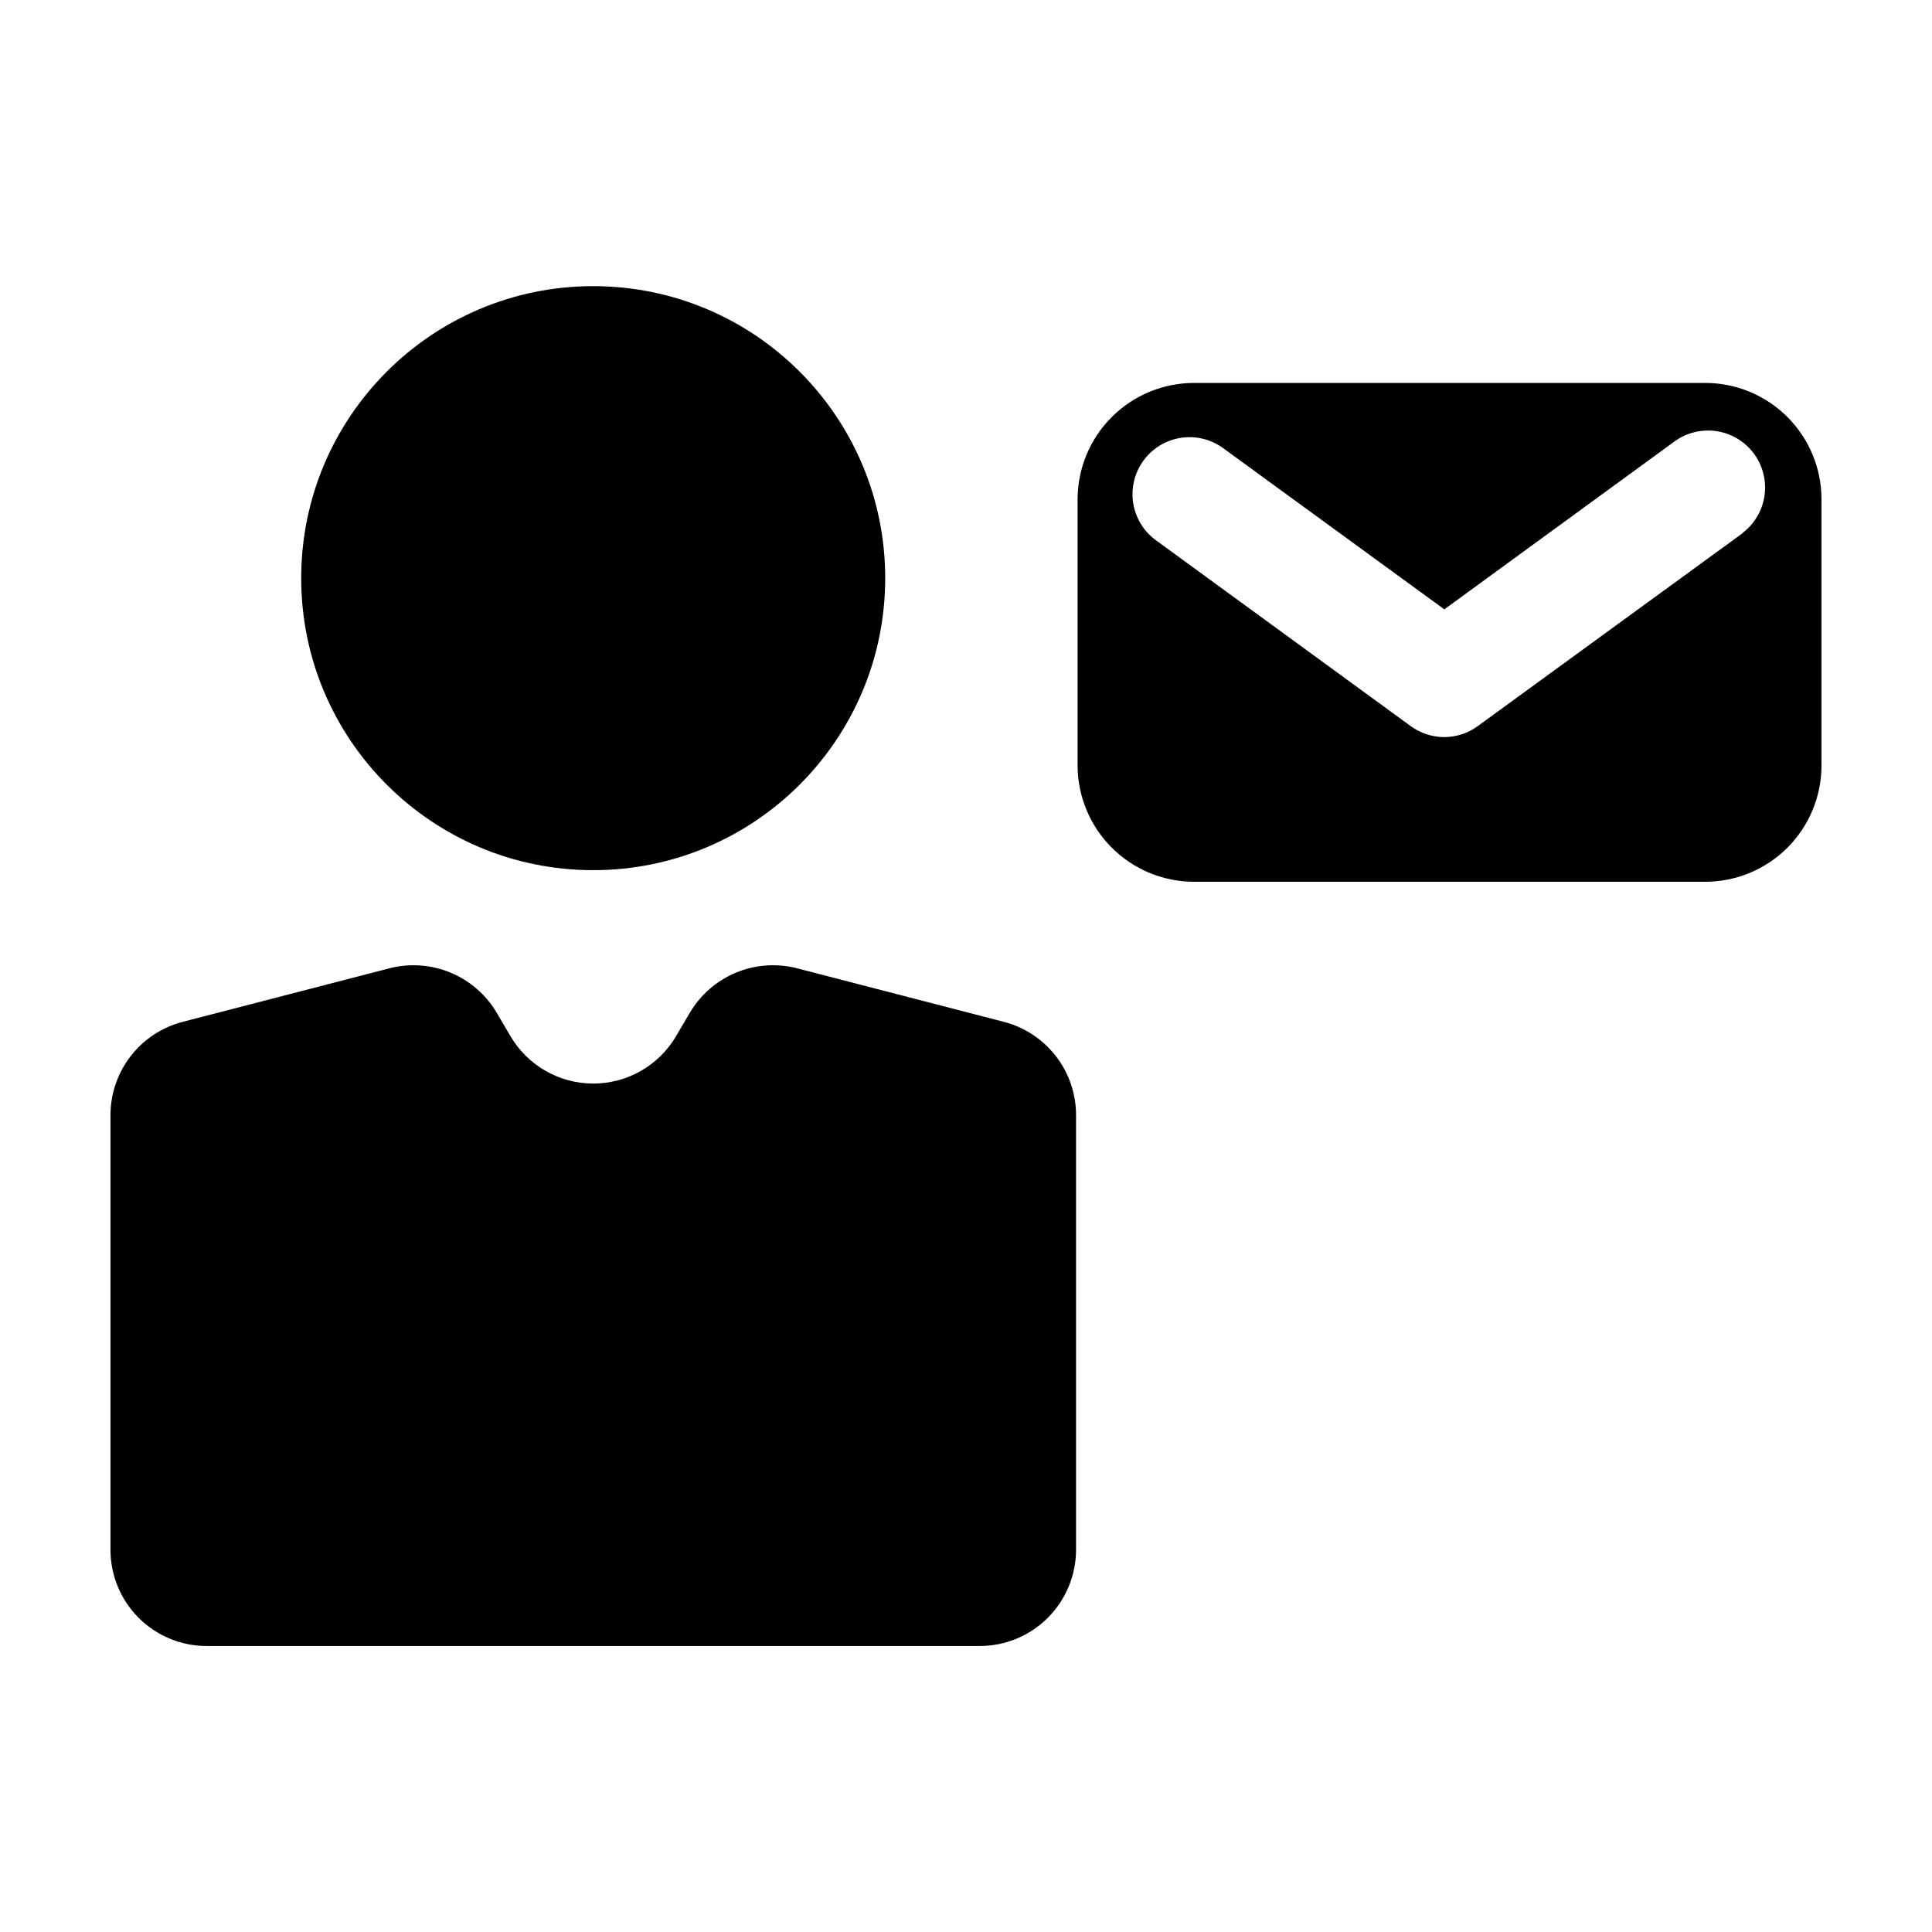
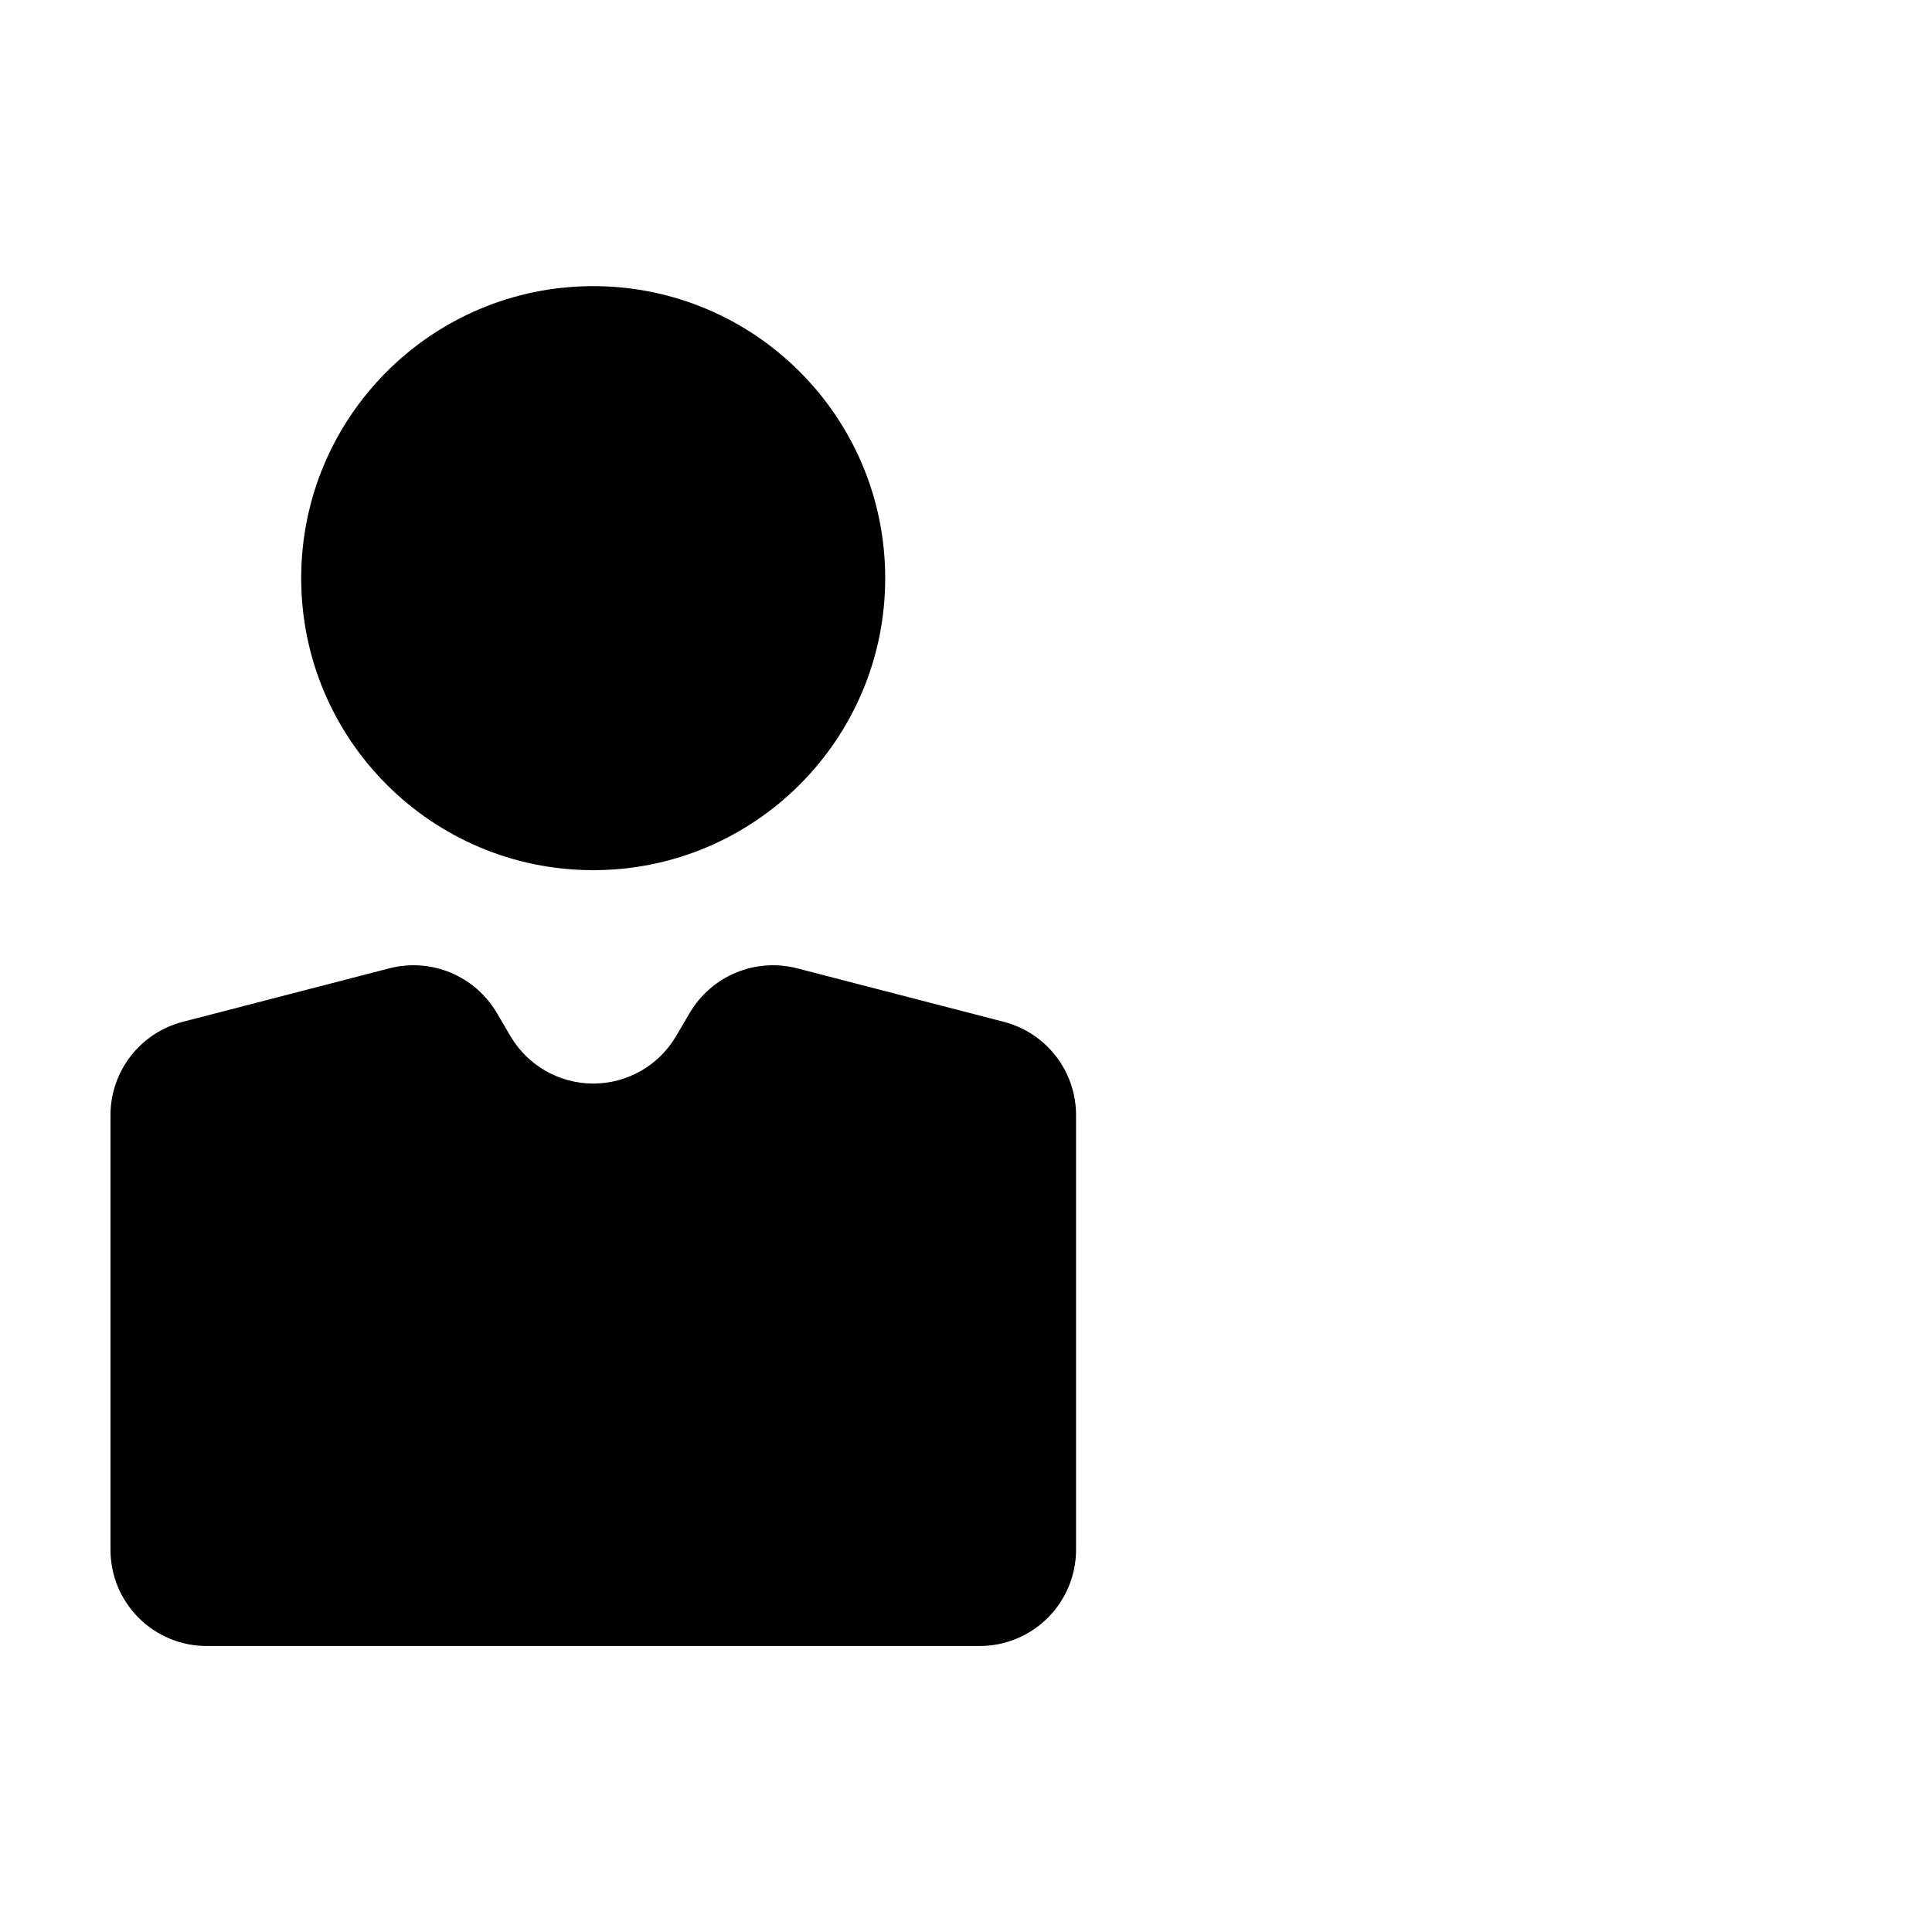
<svg xmlns="http://www.w3.org/2000/svg" fill="#000000" width="800px" height="800px" version="1.1" viewBox="144 144 512 512">
  <g>
-     <path d="m595.83 245.48h-135.37c-8.191 0-16.047 3.254-21.84 9.047-5.793 5.789-9.047 13.645-9.047 21.836v70.535c0.027 8.172 3.293 16 9.082 21.77 5.789 5.773 13.629 9.012 21.805 9.012h135.37c8.195 0.012 16.059-3.234 21.855-9.031 5.793-5.793 9.043-13.656 9.027-21.852v-70.535c-0.012-8.176-3.273-16.012-9.066-21.785-5.789-5.773-13.637-9.012-21.816-8.996zm10.078 39.75-70.281 51.188c-2.574 1.887-5.68 2.906-8.867 2.922-3.207-0.004-6.332-1.027-8.918-2.922l-67.762-49.426c-4.234-3.223-6.465-8.438-5.863-13.727 0.598-5.285 3.934-9.871 8.781-12.066 4.852-2.195 10.496-1.68 14.867 1.359l58.895 42.926 61.262-44.688c4.371-3.039 10.016-3.555 14.863-1.359 4.852 2.195 8.188 6.777 8.785 12.066 0.598 5.289-1.629 10.504-5.863 13.727z" />
    <path d="m378.59 297.22c0 42.738-34.645 77.383-77.383 77.383-42.742 0-77.387-34.645-77.387-77.383 0-42.738 34.645-77.387 77.387-77.387 42.738 0 77.383 34.648 77.383 77.387" />
    <path d="m410.07 414.81-54.863-14.207c-5.363-1.371-11.023-0.969-16.137 1.145-5.117 2.117-9.406 5.836-12.23 10.598l-3.68 6.246h0.004c-4.57 7.781-12.918 12.562-21.941 12.562-9.023 0-17.371-4.781-21.941-12.562l-3.68-6.246h0.004c-2.824-4.762-7.113-8.48-12.227-10.598-5.117-2.113-10.777-2.516-16.141-1.145l-54.863 14.207c-5.465 1.426-10.301 4.625-13.758 9.09-3.453 4.465-5.332 9.953-5.336 15.598v115.22c0 6.762 2.684 13.246 7.465 18.027 4.781 4.777 11.266 7.465 18.027 7.465h204.9c6.758-0.012 13.234-2.703 18.012-7.481 4.777-4.777 7.469-11.254 7.481-18.012v-115.22c-0.004-5.644-1.883-11.133-5.336-15.598-3.457-4.465-8.293-7.664-13.758-9.09z" />
  </g>
</svg>